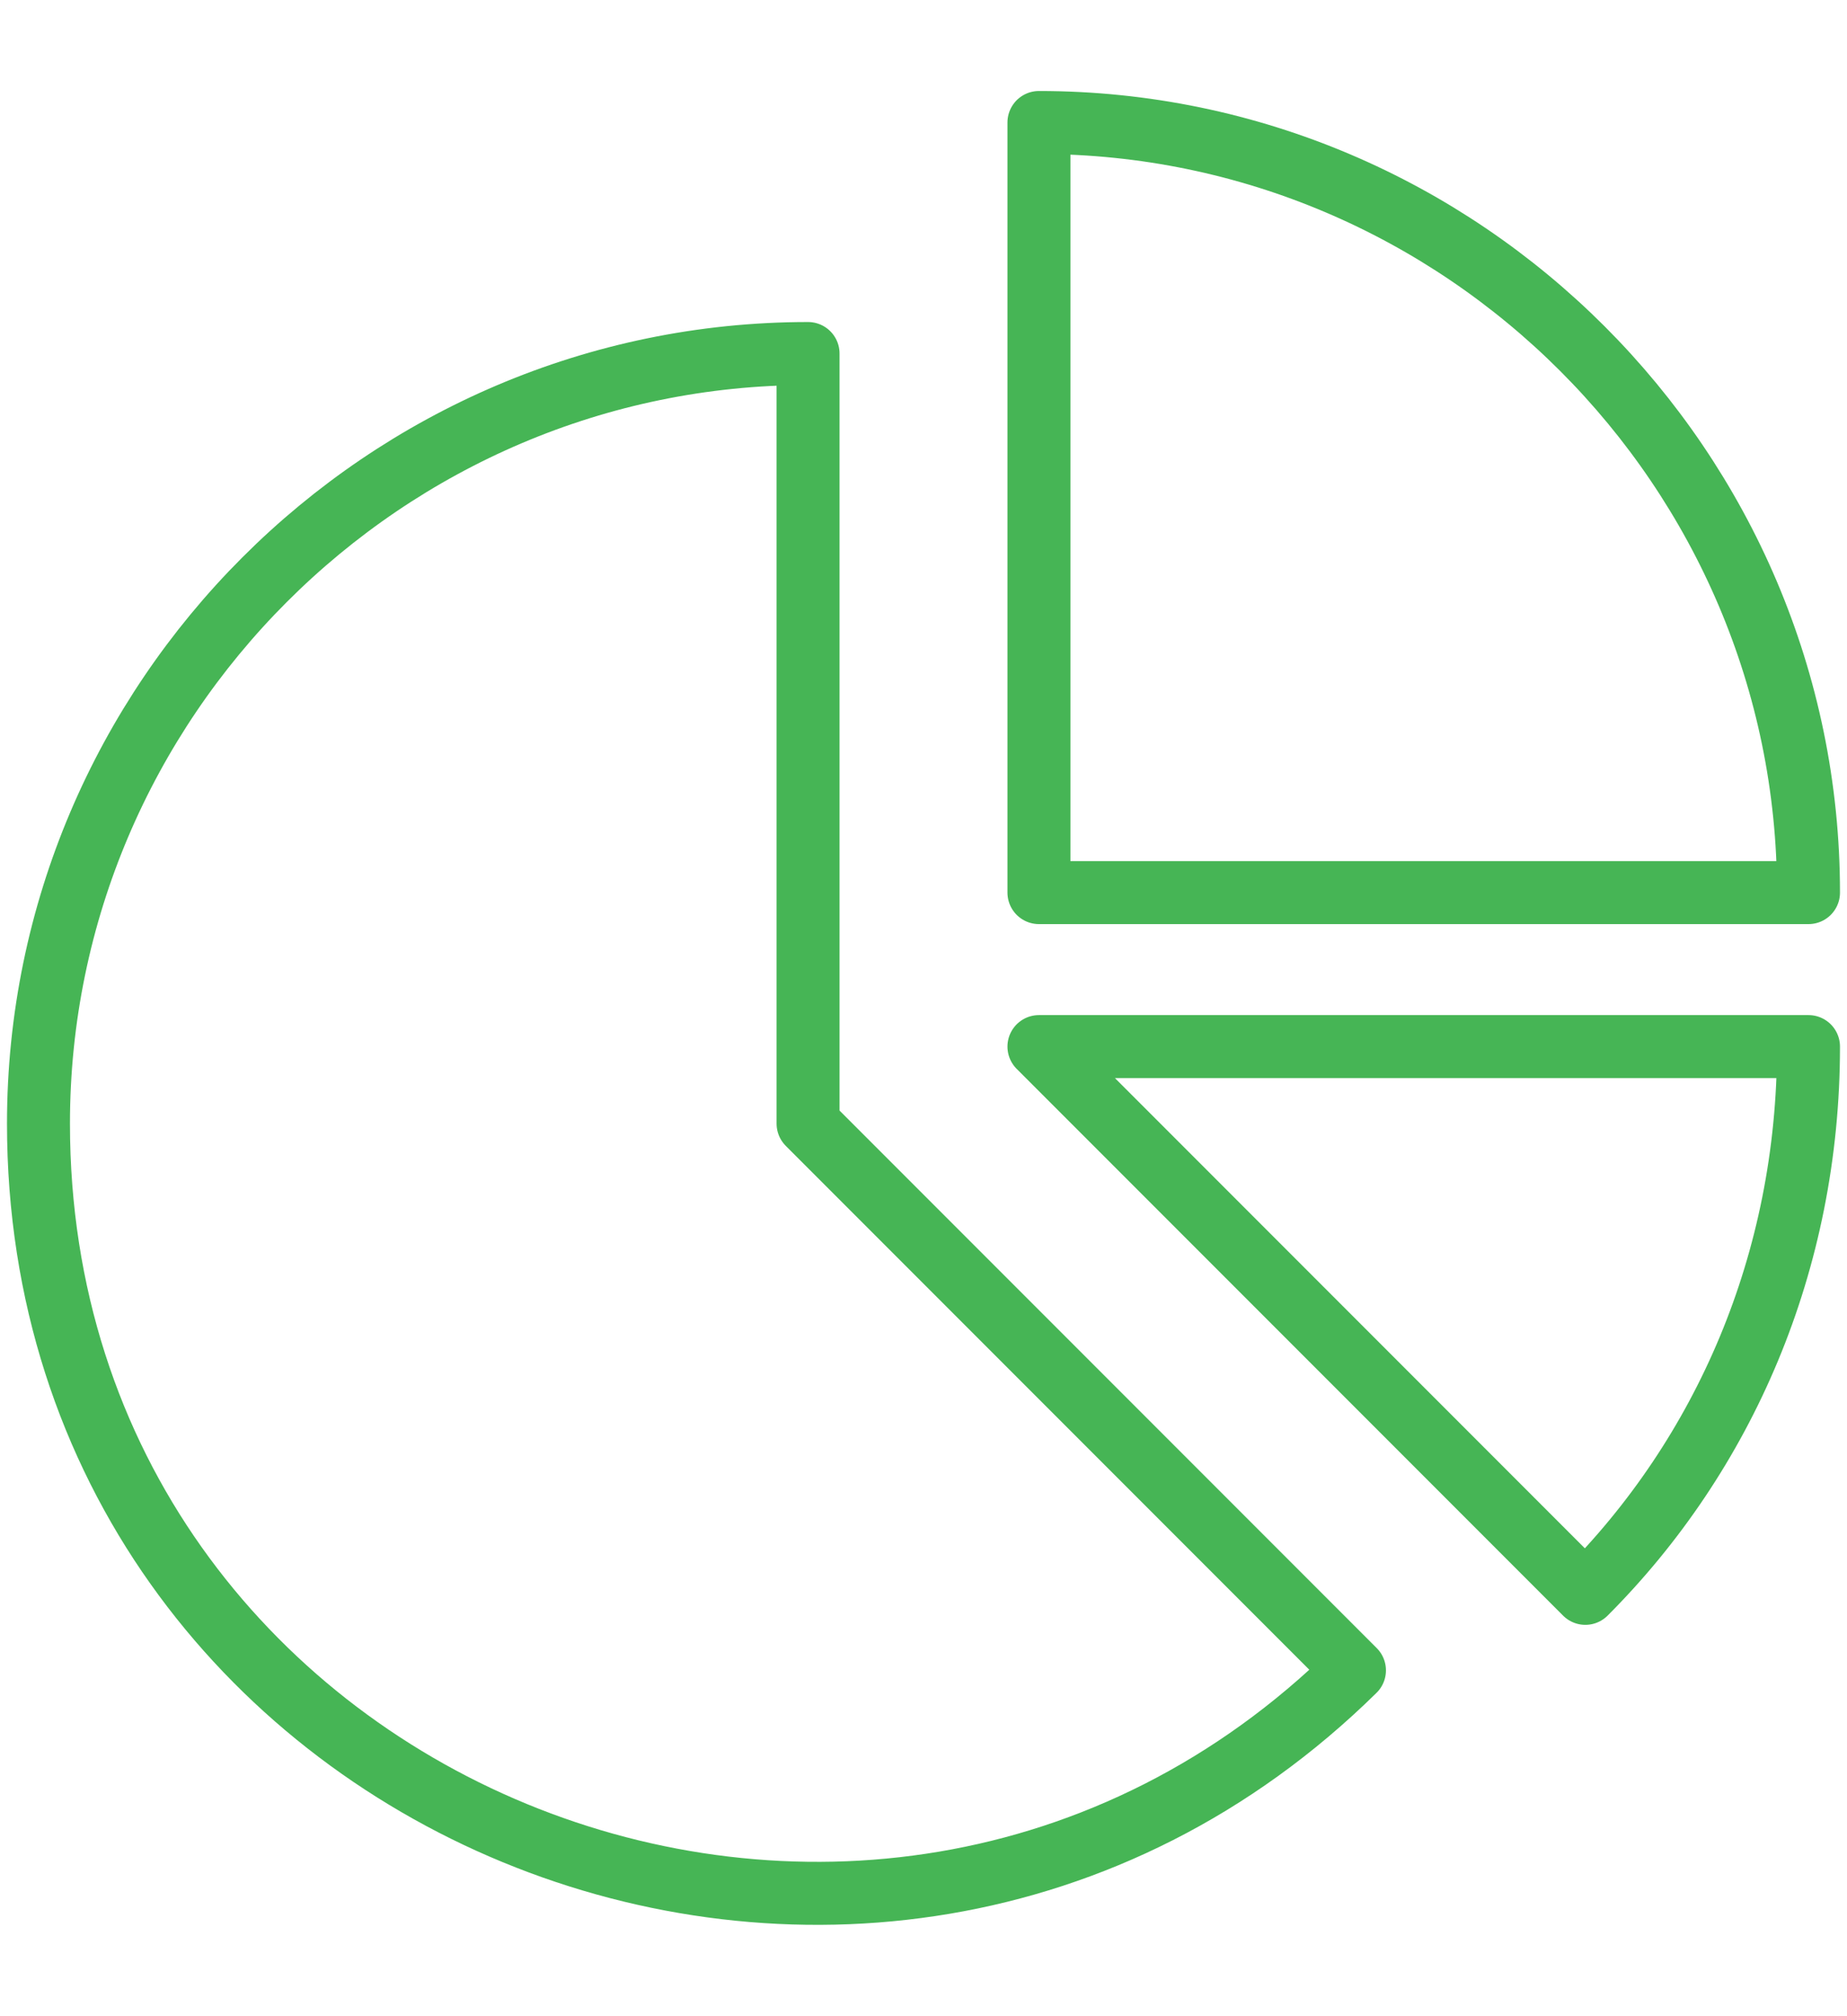
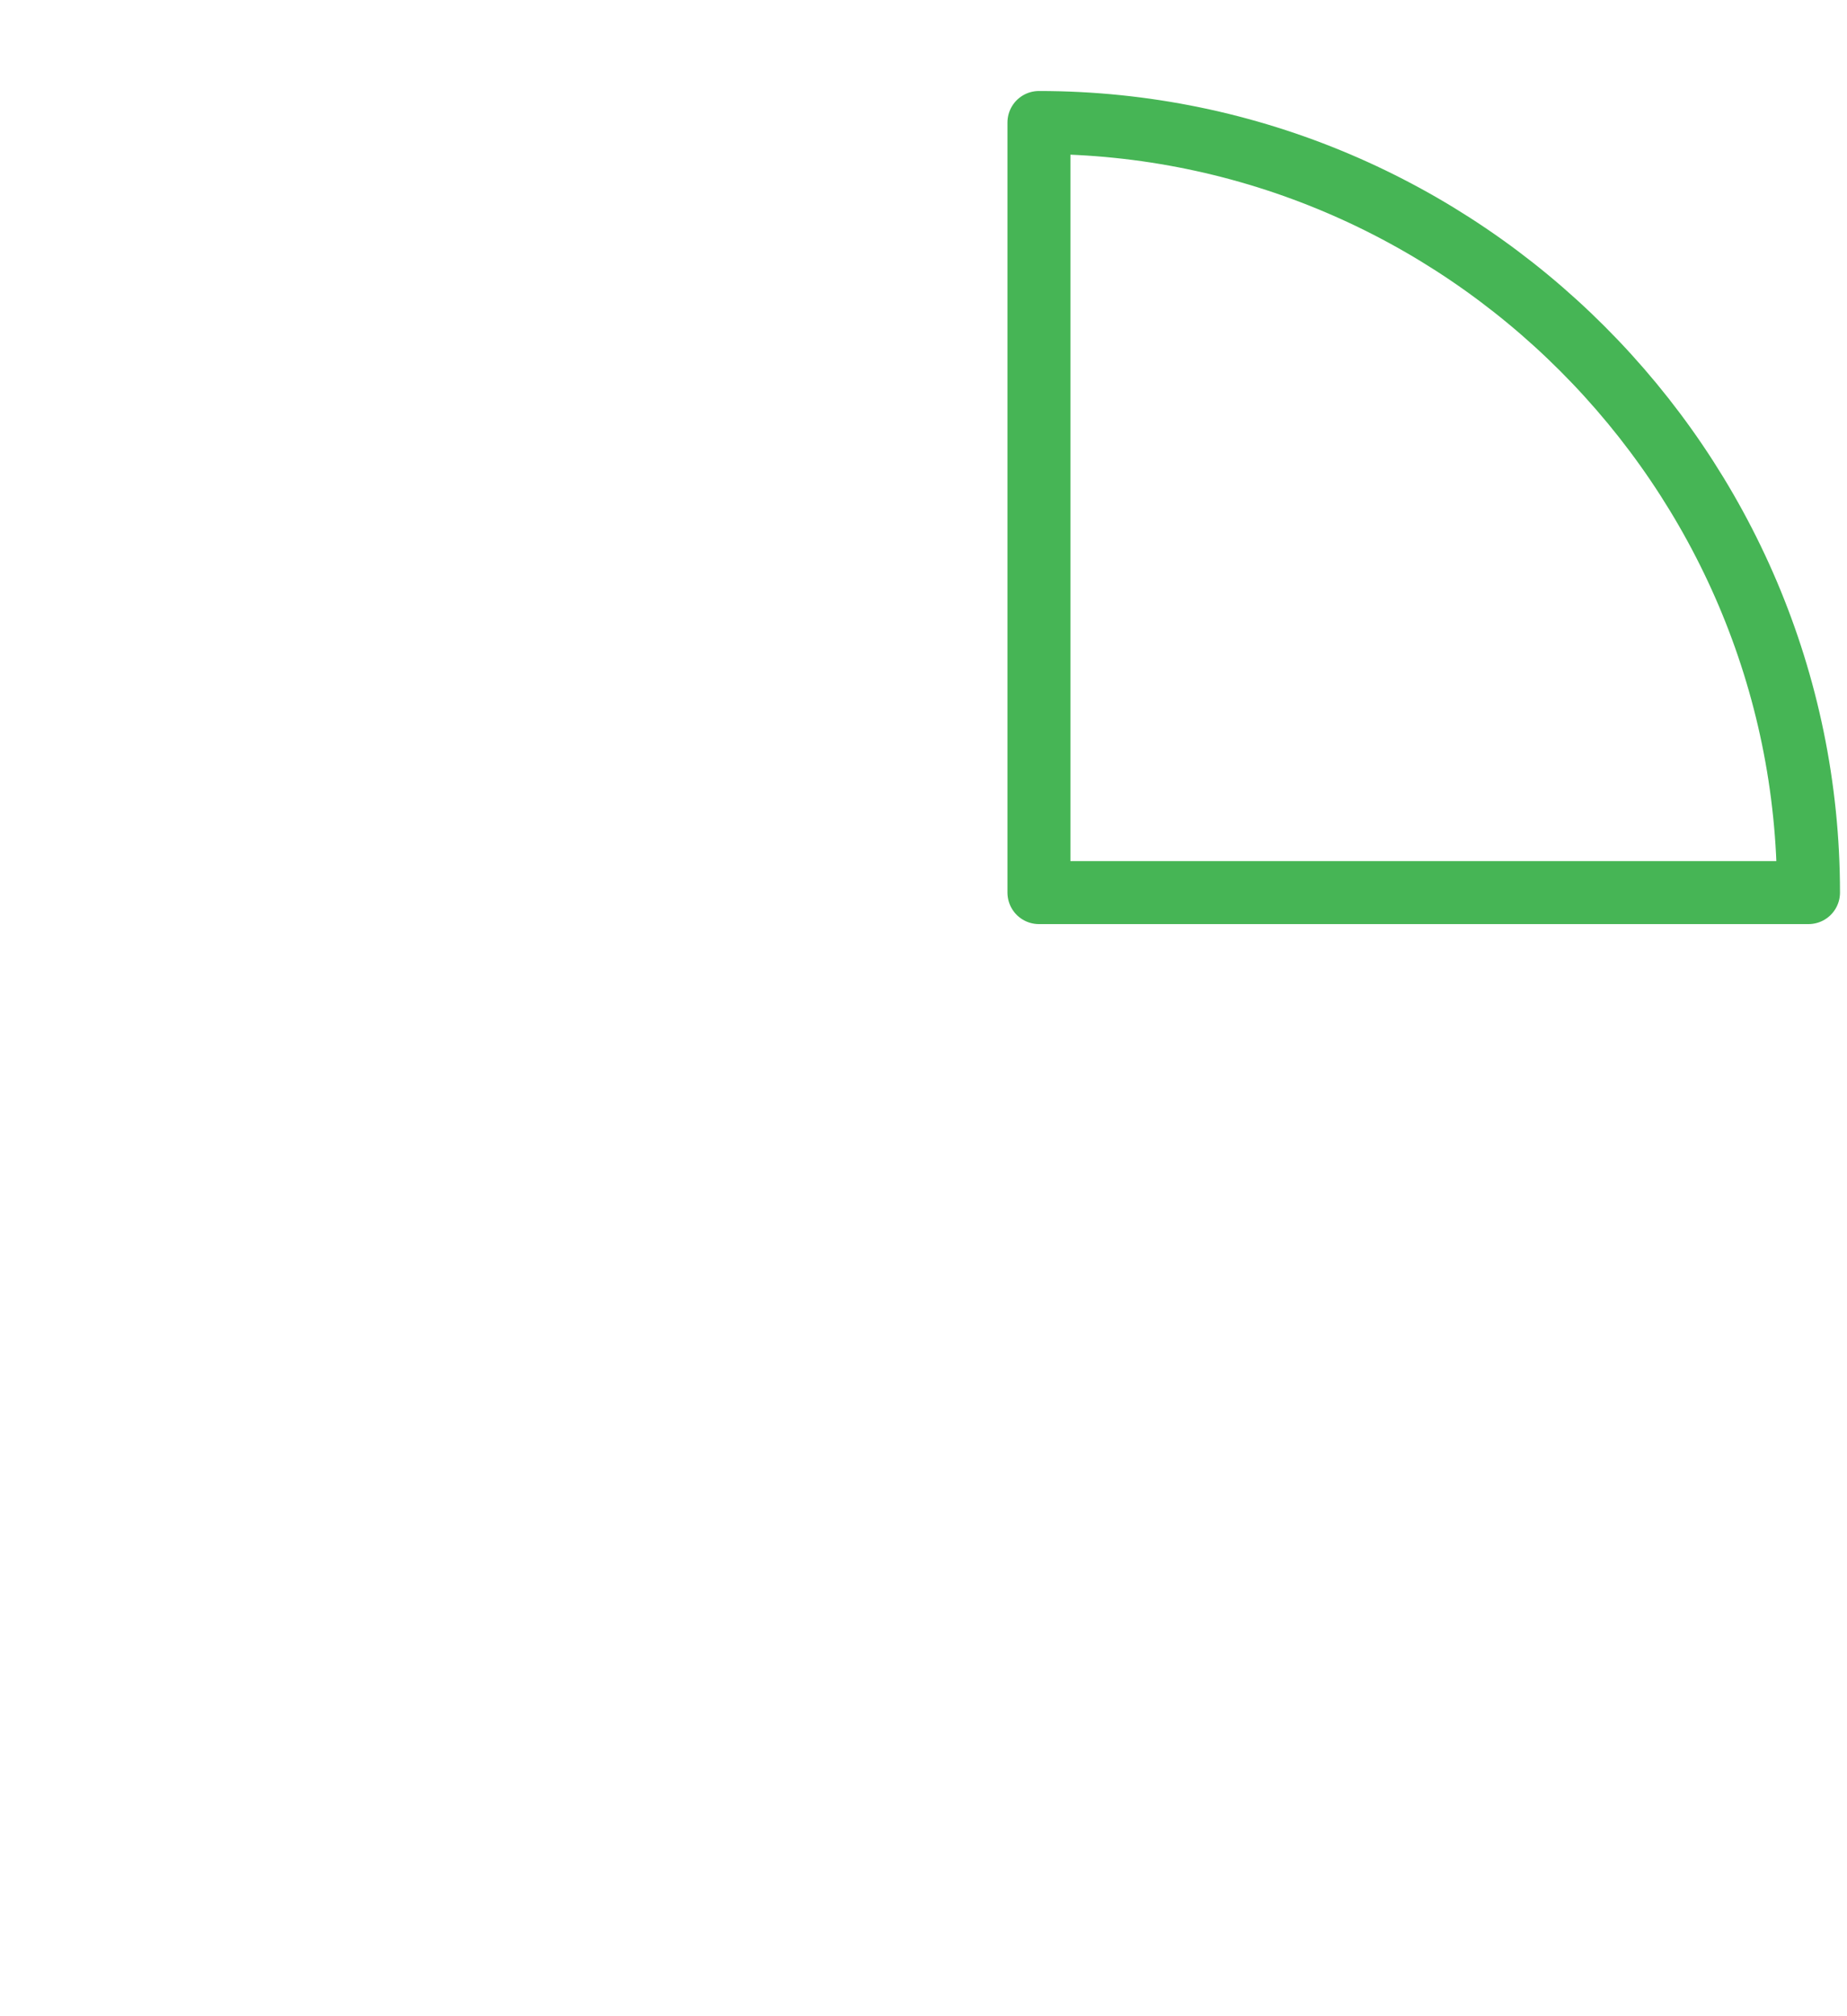
<svg xmlns="http://www.w3.org/2000/svg" width="88px" height="96px" viewBox="0 0 88 96" version="1.1">
  <title>Icons &amp; Symbols / Icon - Large / Infographic / Infographic - Omnicell Green</title>
  <desc>Created with Sketch.</desc>
  <g id="Icons-&amp;-Symbols-/-Icon---Large-/-Infographic-/-Infographic---Omnicell-Green" stroke="none" stroke-width="1" fill="none" fill-rule="evenodd" stroke-linecap="round" stroke-linejoin="round">
    <g id="Group" transform="translate(1.833, 5.833)" stroke="#46B555" stroke-width="3">
-       <path d="M47.667,36.667 L84.333,36.667 C84.333,16.5 67.833,-1.20792265e-12 47.667,-1.20792265e-12 L47.667,36.667 Z" id="Path" />
-       <path d="M73.7,70.033 C80.3,63.433 84.333,54.267 84.333,44 L47.667,44 L73.7,70.033 Z" id="Path" />
-       <path d="M36.667,11 C16.5,11 1.03028697e-13,27.5 1.03028697e-13,47.667 C1.03028697e-13,80.3 39.6,96.433 62.7,73.7 L36.667,47.667 L36.667,11 Z" id="Path" />
+       <path d="M47.667,36.667 L84.333,36.667 C84.333,16.5 67.833,-1.20792265e-12 47.667,-1.20792265e-12 Z" id="Path" />
    </g>
  </g>
</svg>